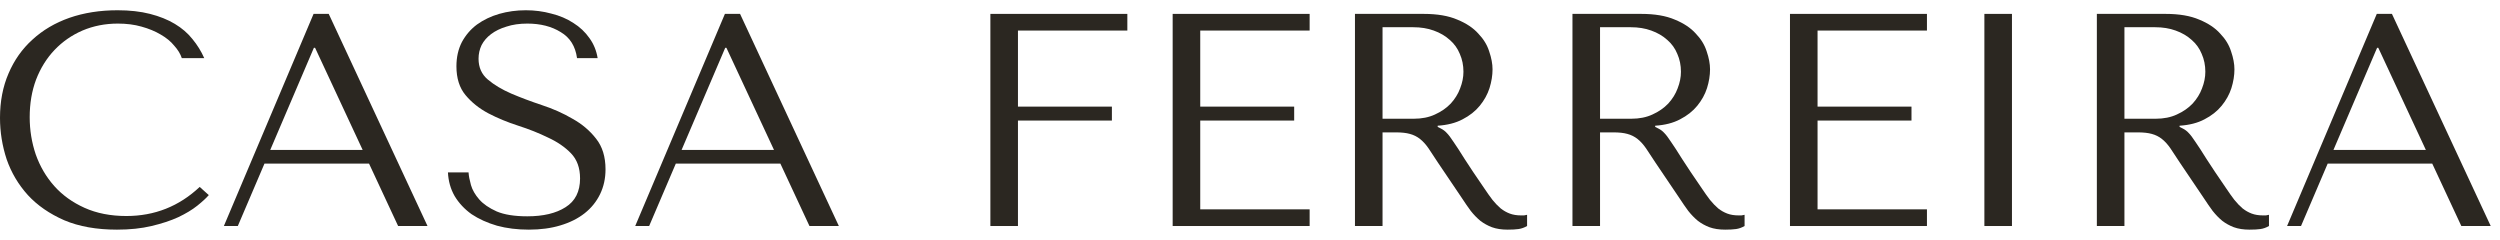
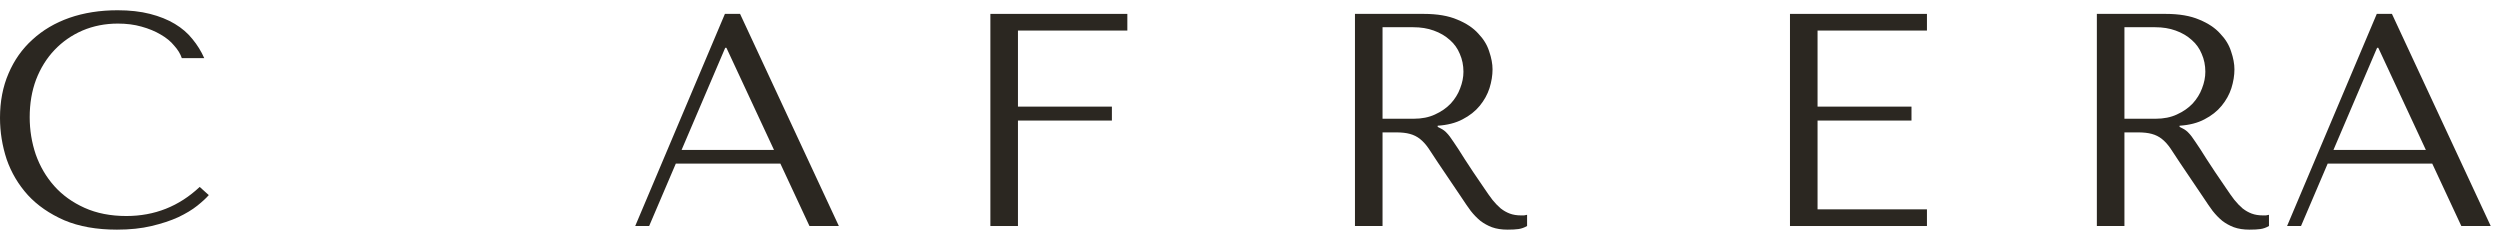
<svg xmlns="http://www.w3.org/2000/svg" width="198" height="19" viewBox="0 0 198 19" fill="none">
  <path d="M192.633 12.956H184.353L182.241 17.9H181.137L188.241 1.1H189.441L197.265 17.9H194.937L192.633 12.956ZM192.129 11.876L188.361 3.788H188.265L184.809 11.876H192.129Z" fill="#2B2721" />
  <path d="M166.071 1.1H171.519C172.591 1.1 173.479 1.252 174.183 1.556C174.887 1.844 175.439 2.212 175.839 2.66C176.255 3.092 176.543 3.564 176.703 4.076C176.879 4.588 176.967 5.06 176.967 5.492C176.967 5.972 176.887 6.468 176.727 6.98C176.567 7.476 176.311 7.94 175.959 8.372C175.607 8.804 175.151 9.164 174.591 9.452C174.047 9.74 173.391 9.908 172.623 9.956V10.052L172.863 10.172C173.055 10.268 173.215 10.388 173.343 10.532C173.487 10.676 173.663 10.908 173.871 11.228C174.095 11.548 174.391 12.004 174.759 12.596C175.127 13.172 175.647 13.948 176.319 14.924C176.543 15.26 176.759 15.564 176.967 15.836C177.175 16.092 177.391 16.316 177.615 16.508C177.839 16.684 178.079 16.82 178.335 16.916C178.591 17.012 178.887 17.06 179.223 17.06C179.303 17.06 179.383 17.06 179.463 17.06C179.543 17.044 179.623 17.028 179.703 17.012V17.9C179.479 18.028 179.255 18.108 179.031 18.14C178.807 18.172 178.519 18.188 178.167 18.188C177.687 18.188 177.271 18.124 176.919 17.996C176.583 17.868 176.279 17.7 176.007 17.492C175.735 17.268 175.479 17.004 175.239 16.7C175.015 16.396 174.783 16.06 174.543 15.692L172.647 12.884C172.359 12.436 172.111 12.06 171.903 11.756C171.695 11.452 171.471 11.204 171.231 11.012C170.991 10.82 170.719 10.684 170.415 10.604C170.127 10.524 169.759 10.484 169.311 10.484H168.255V17.9H166.071V1.1ZM168.255 2.156V9.404H170.727C171.367 9.404 171.927 9.292 172.407 9.068C172.903 8.844 173.319 8.556 173.655 8.204C173.991 7.836 174.239 7.436 174.399 7.004C174.575 6.556 174.663 6.116 174.663 5.684C174.663 5.172 174.567 4.7 174.375 4.268C174.199 3.836 173.935 3.468 173.583 3.164C173.231 2.844 172.807 2.596 172.311 2.42C171.831 2.244 171.287 2.156 170.679 2.156H168.255Z" fill="#2B2721" />
-   <path d="M157.163 1.1H159.347V17.9H157.163V1.1Z" fill="#2B2721" />
  <path d="M141.766 1.1H152.614V2.42H143.95V8.444H151.39V9.548H143.95V16.58H152.614V17.9H141.766V1.1Z" fill="#2B2721" />
-   <path d="M124.539 1.1H129.987C131.059 1.1 131.947 1.252 132.651 1.556C133.355 1.844 133.907 2.212 134.307 2.66C134.723 3.092 135.011 3.564 135.171 4.076C135.347 4.588 135.435 5.06 135.435 5.492C135.435 5.972 135.355 6.468 135.195 6.98C135.035 7.476 134.779 7.94 134.427 8.372C134.075 8.804 133.619 9.164 133.059 9.452C132.515 9.74 131.859 9.908 131.091 9.956V10.052L131.331 10.172C131.523 10.268 131.683 10.388 131.811 10.532C131.955 10.676 132.131 10.908 132.339 11.228C132.563 11.548 132.859 12.004 133.227 12.596C133.595 13.172 134.115 13.948 134.787 14.924C135.011 15.26 135.227 15.564 135.435 15.836C135.643 16.092 135.859 16.316 136.083 16.508C136.307 16.684 136.547 16.82 136.803 16.916C137.059 17.012 137.355 17.06 137.691 17.06C137.771 17.06 137.851 17.06 137.931 17.06C138.011 17.044 138.091 17.028 138.171 17.012V17.9C137.947 18.028 137.723 18.108 137.499 18.14C137.275 18.172 136.987 18.188 136.635 18.188C136.155 18.188 135.739 18.124 135.387 17.996C135.051 17.868 134.747 17.7 134.475 17.492C134.203 17.268 133.947 17.004 133.707 16.7C133.483 16.396 133.251 16.06 133.011 15.692L131.115 12.884C130.827 12.436 130.579 12.06 130.371 11.756C130.163 11.452 129.939 11.204 129.699 11.012C129.459 10.82 129.187 10.684 128.883 10.604C128.595 10.524 128.227 10.484 127.779 10.484H126.723V17.9H124.539V1.1ZM126.723 2.156V9.404H129.195C129.835 9.404 130.395 9.292 130.875 9.068C131.371 8.844 131.787 8.556 132.123 8.204C132.459 7.836 132.707 7.436 132.867 7.004C133.043 6.556 133.131 6.116 133.131 5.684C133.131 5.172 133.035 4.7 132.843 4.268C132.667 3.836 132.403 3.468 132.051 3.164C131.699 2.844 131.275 2.596 130.779 2.42C130.299 2.244 129.755 2.156 129.147 2.156H126.723Z" fill="#2B2721" />
  <path d="M107.313 1.1H112.761C113.833 1.1 114.721 1.252 115.425 1.556C116.129 1.844 116.681 2.212 117.081 2.66C117.497 3.092 117.785 3.564 117.945 4.076C118.121 4.588 118.209 5.06 118.209 5.492C118.209 5.972 118.129 6.468 117.969 6.98C117.809 7.476 117.553 7.94 117.201 8.372C116.849 8.804 116.393 9.164 115.833 9.452C115.289 9.74 114.633 9.908 113.865 9.956V10.052L114.105 10.172C114.297 10.268 114.457 10.388 114.585 10.532C114.729 10.676 114.905 10.908 115.113 11.228C115.337 11.548 115.633 12.004 116.001 12.596C116.369 13.172 116.889 13.948 117.561 14.924C117.785 15.26 118.001 15.564 118.209 15.836C118.417 16.092 118.633 16.316 118.857 16.508C119.081 16.684 119.321 16.82 119.577 16.916C119.833 17.012 120.129 17.06 120.465 17.06C120.545 17.06 120.625 17.06 120.705 17.06C120.785 17.044 120.865 17.028 120.945 17.012V17.9C120.721 18.028 120.497 18.108 120.273 18.14C120.049 18.172 119.761 18.188 119.409 18.188C118.929 18.188 118.513 18.124 118.161 17.996C117.825 17.868 117.521 17.7 117.249 17.492C116.977 17.268 116.721 17.004 116.481 16.7C116.257 16.396 116.025 16.06 115.785 15.692L113.889 12.884C113.601 12.436 113.353 12.06 113.145 11.756C112.937 11.452 112.713 11.204 112.473 11.012C112.233 10.82 111.961 10.684 111.657 10.604C111.369 10.524 111.001 10.484 110.553 10.484H109.497V17.9H107.313V1.1ZM109.497 2.156V9.404H111.969C112.609 9.404 113.169 9.292 113.649 9.068C114.145 8.844 114.561 8.556 114.897 8.204C115.233 7.836 115.481 7.436 115.641 7.004C115.817 6.556 115.905 6.116 115.905 5.684C115.905 5.172 115.809 4.7 115.617 4.268C115.441 3.836 115.177 3.468 114.825 3.164C114.473 2.844 114.049 2.596 113.553 2.42C113.073 2.244 112.529 2.156 111.921 2.156H109.497Z" fill="#2B2721" />
-   <path d="M92.875 1.1H103.723V2.42H95.059V8.444H102.499V9.548H95.059V16.58H103.723V17.9H92.875V1.1Z" fill="#2B2721" />
  <path d="M78.438 1.1H89.286V2.42H80.622V8.444H88.062V9.548H80.622V17.9H78.438V1.1Z" fill="#2B2721" />
  <path d="M61.805 12.956H53.525L51.413 17.9H50.309L57.413 1.1H58.613L66.437 17.9H64.109L61.805 12.956ZM61.301 11.876L57.533 3.788H57.437L53.981 11.876H61.301Z" fill="#2B2721" />
-   <path d="M35.477 13.652H37.109C37.125 13.924 37.189 14.26 37.301 14.66C37.413 15.044 37.629 15.42 37.949 15.788C38.269 16.156 38.733 16.476 39.341 16.748C39.949 17.004 40.757 17.132 41.765 17.132C43.029 17.132 44.037 16.892 44.789 16.412C45.557 15.932 45.941 15.172 45.941 14.132C45.941 13.3 45.701 12.636 45.221 12.14C44.741 11.644 44.133 11.228 43.397 10.892C42.677 10.54 41.893 10.228 41.045 9.956C40.197 9.684 39.405 9.356 38.669 8.972C37.949 8.588 37.349 8.108 36.869 7.532C36.389 6.956 36.149 6.196 36.149 5.252C36.149 4.532 36.293 3.892 36.581 3.332C36.885 2.772 37.285 2.308 37.781 1.94C38.293 1.572 38.877 1.292 39.533 1.1C40.205 0.908 40.909 0.812 41.645 0.812C42.349 0.812 43.021 0.9 43.661 1.076C44.317 1.236 44.901 1.484 45.413 1.82C45.925 2.14 46.349 2.54 46.685 3.02C47.021 3.484 47.237 4.012 47.333 4.604H45.701C45.573 3.66 45.141 2.972 44.405 2.54C43.685 2.092 42.805 1.868 41.765 1.868C41.141 1.868 40.589 1.948 40.109 2.108C39.629 2.252 39.221 2.452 38.885 2.708C38.565 2.948 38.317 3.236 38.141 3.572C37.981 3.908 37.901 4.268 37.901 4.652C37.901 5.34 38.149 5.892 38.645 6.308C39.141 6.724 39.757 7.092 40.493 7.412C41.245 7.732 42.053 8.036 42.917 8.324C43.797 8.612 44.605 8.972 45.341 9.404C46.093 9.82 46.717 10.348 47.213 10.988C47.709 11.612 47.957 12.42 47.957 13.412C47.957 14.132 47.813 14.788 47.525 15.38C47.237 15.972 46.829 16.476 46.301 16.892C45.773 17.308 45.133 17.628 44.381 17.852C43.645 18.076 42.813 18.188 41.885 18.188C40.973 18.188 40.133 18.084 39.365 17.876C38.597 17.652 37.925 17.348 37.349 16.964C36.789 16.564 36.341 16.084 36.005 15.524C35.685 14.964 35.509 14.34 35.477 13.652Z" fill="#2B2721" />
-   <path d="M29.227 12.956H20.947L18.835 17.9H17.731L24.835 1.1H26.035L33.859 17.9H31.531L29.227 12.956ZM28.723 11.876L24.955 3.788H24.859L21.403 11.876H28.723Z" fill="#2B2721" />
  <path d="M15.816 14.804L16.536 15.452C16.328 15.692 16.024 15.972 15.624 16.292C15.224 16.612 14.72 16.916 14.112 17.204C13.52 17.476 12.816 17.708 12 17.9C11.2 18.092 10.288 18.188 9.264 18.188C7.648 18.188 6.256 17.94 5.088 17.444C3.92 16.932 2.96 16.268 2.208 15.452C1.456 14.62 0.896 13.676 0.528 12.62C0.176 11.548 0 10.452 0 9.332C0 8.036 0.224 6.868 0.672 5.828C1.12 4.772 1.752 3.876 2.568 3.14C3.384 2.388 4.36 1.812 5.496 1.412C6.648 1.012 7.92 0.812 9.312 0.812C10.272 0.812 11.128 0.908 11.88 1.1C12.632 1.292 13.288 1.556 13.848 1.892C14.408 2.228 14.872 2.628 15.24 3.092C15.624 3.556 15.936 4.06 16.176 4.604H14.4C14.288 4.268 14.088 3.94 13.8 3.62C13.528 3.284 13.168 2.988 12.72 2.732C12.288 2.476 11.784 2.268 11.208 2.108C10.648 1.948 10.024 1.868 9.336 1.868C8.328 1.868 7.392 2.052 6.528 2.42C5.68 2.788 4.944 3.3 4.32 3.956C3.696 4.612 3.208 5.396 2.856 6.308C2.52 7.204 2.352 8.196 2.352 9.284C2.352 10.308 2.512 11.292 2.832 12.236C3.168 13.18 3.656 14.012 4.296 14.732C4.936 15.452 5.736 16.028 6.696 16.46C7.656 16.892 8.76 17.108 10.008 17.108C12.248 17.108 14.184 16.34 15.816 14.804Z" fill="#2B2721" />
</svg>